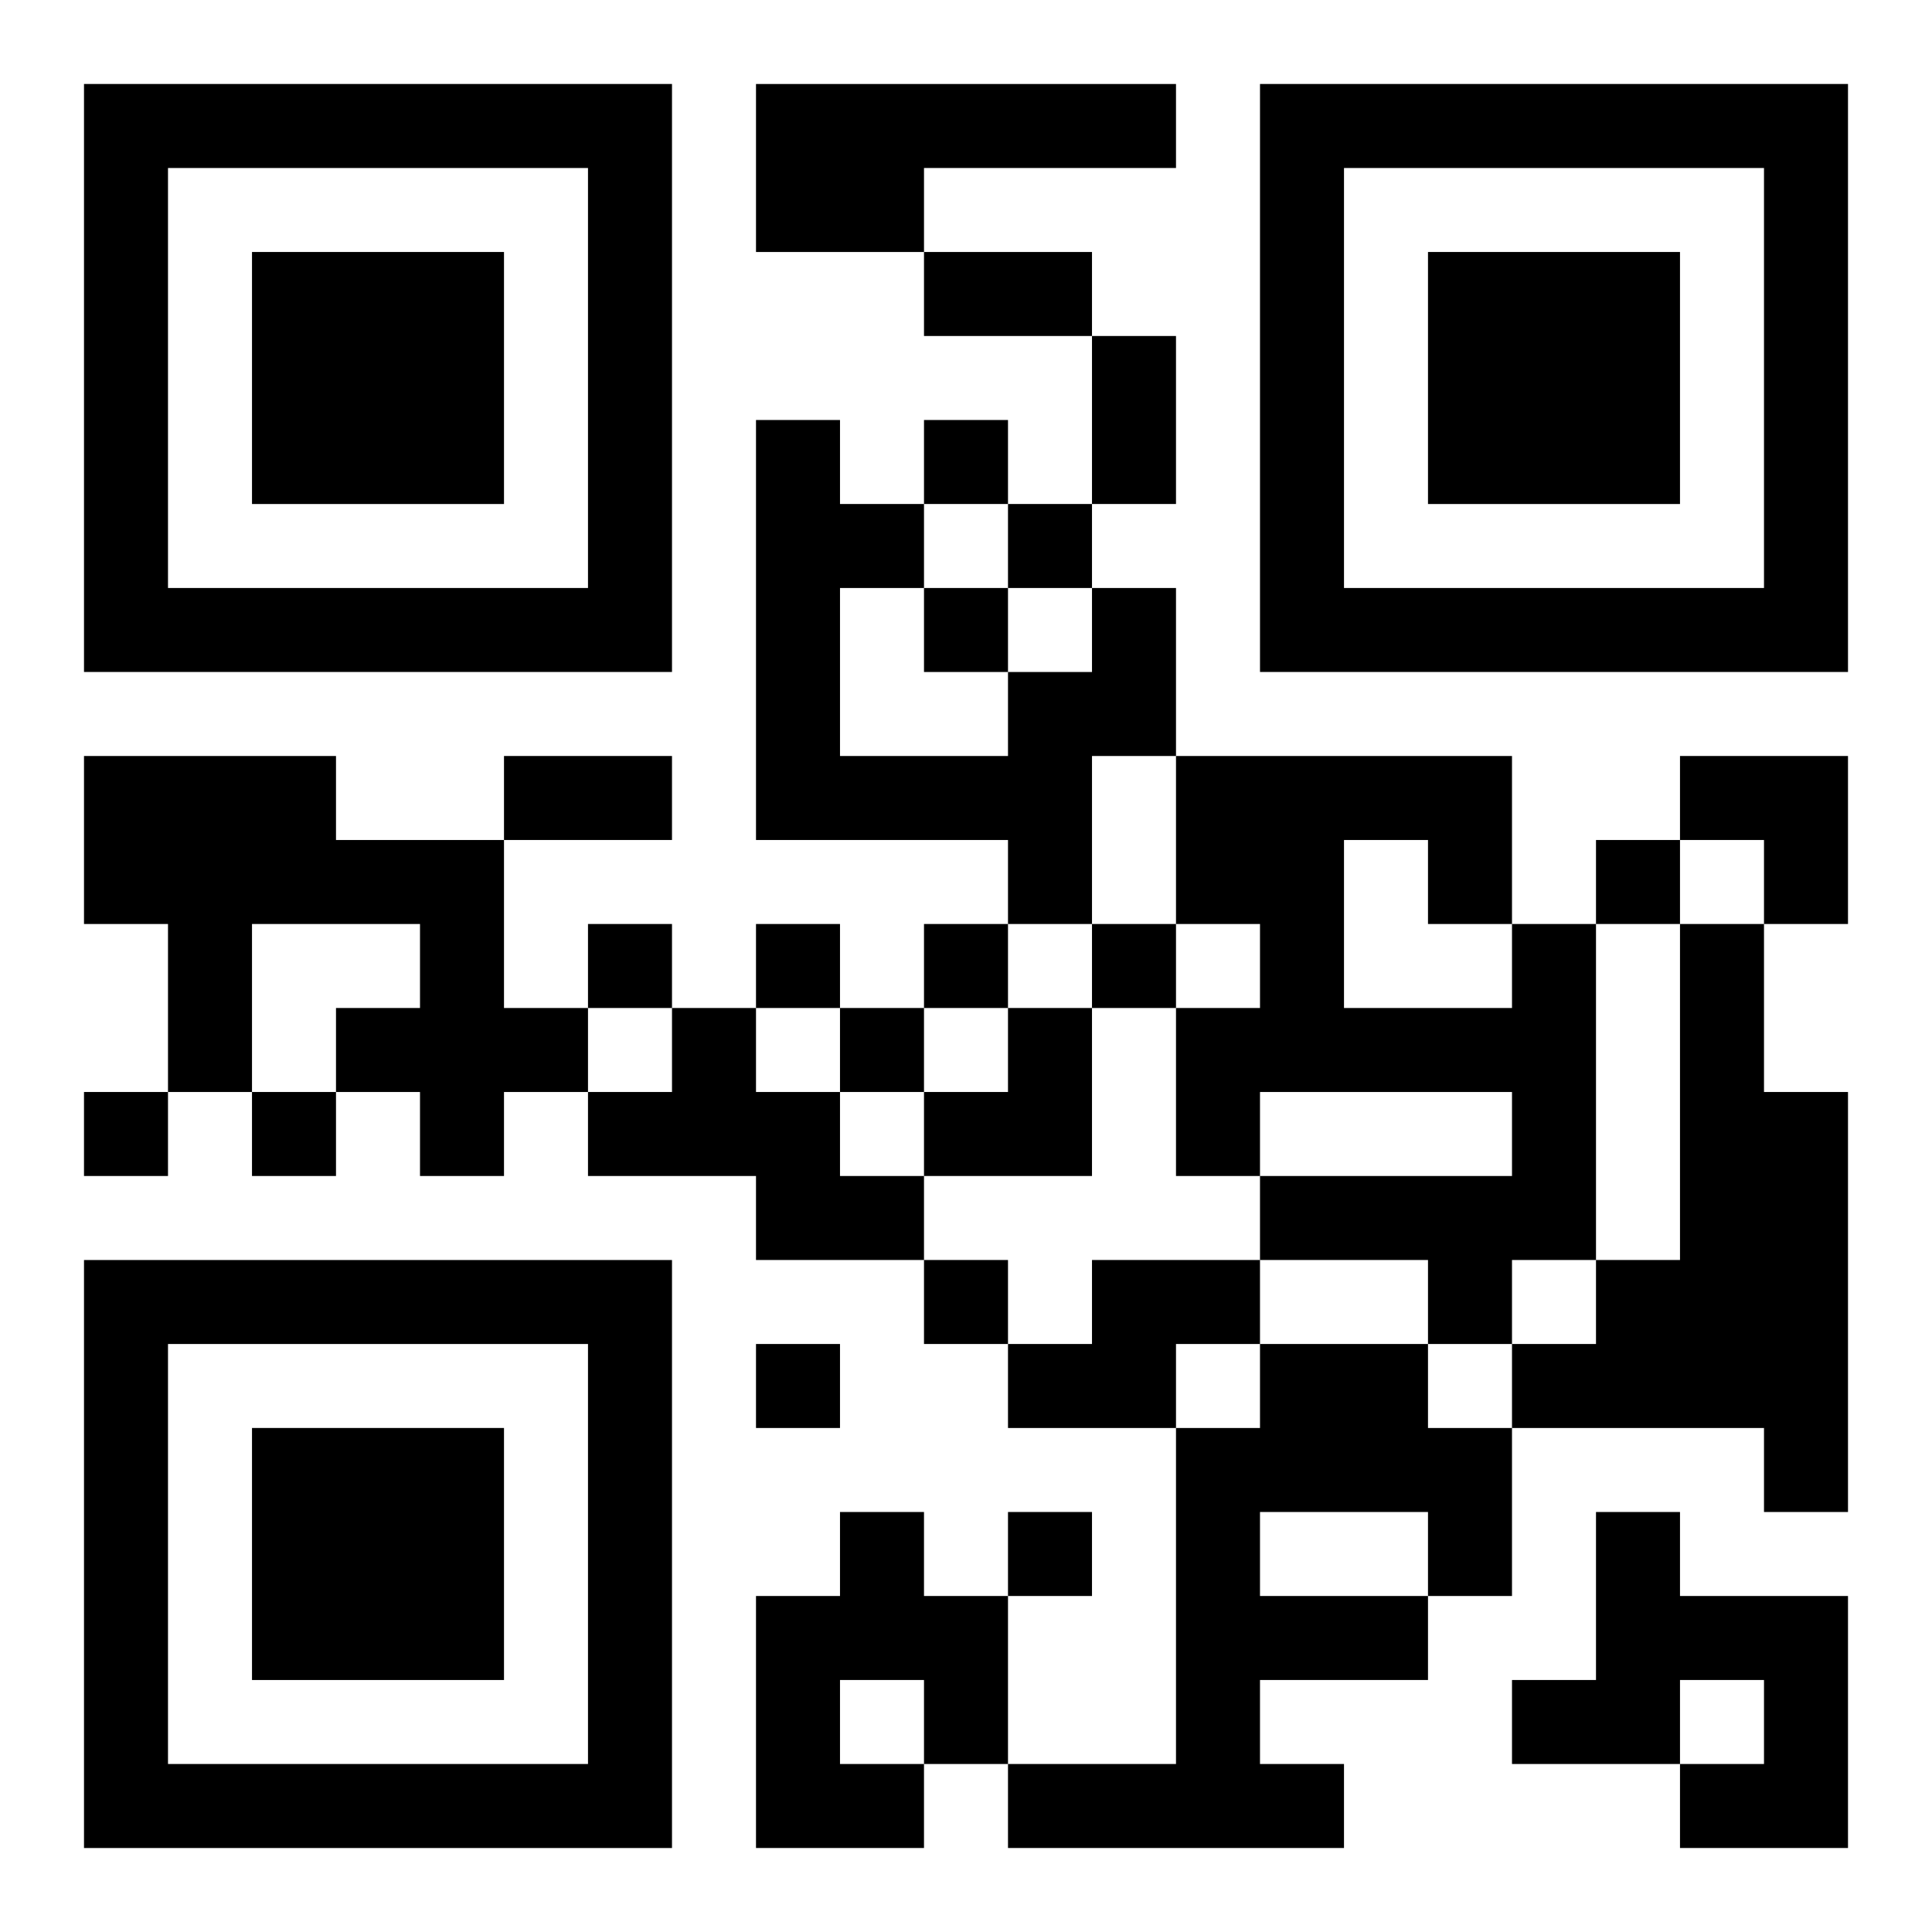
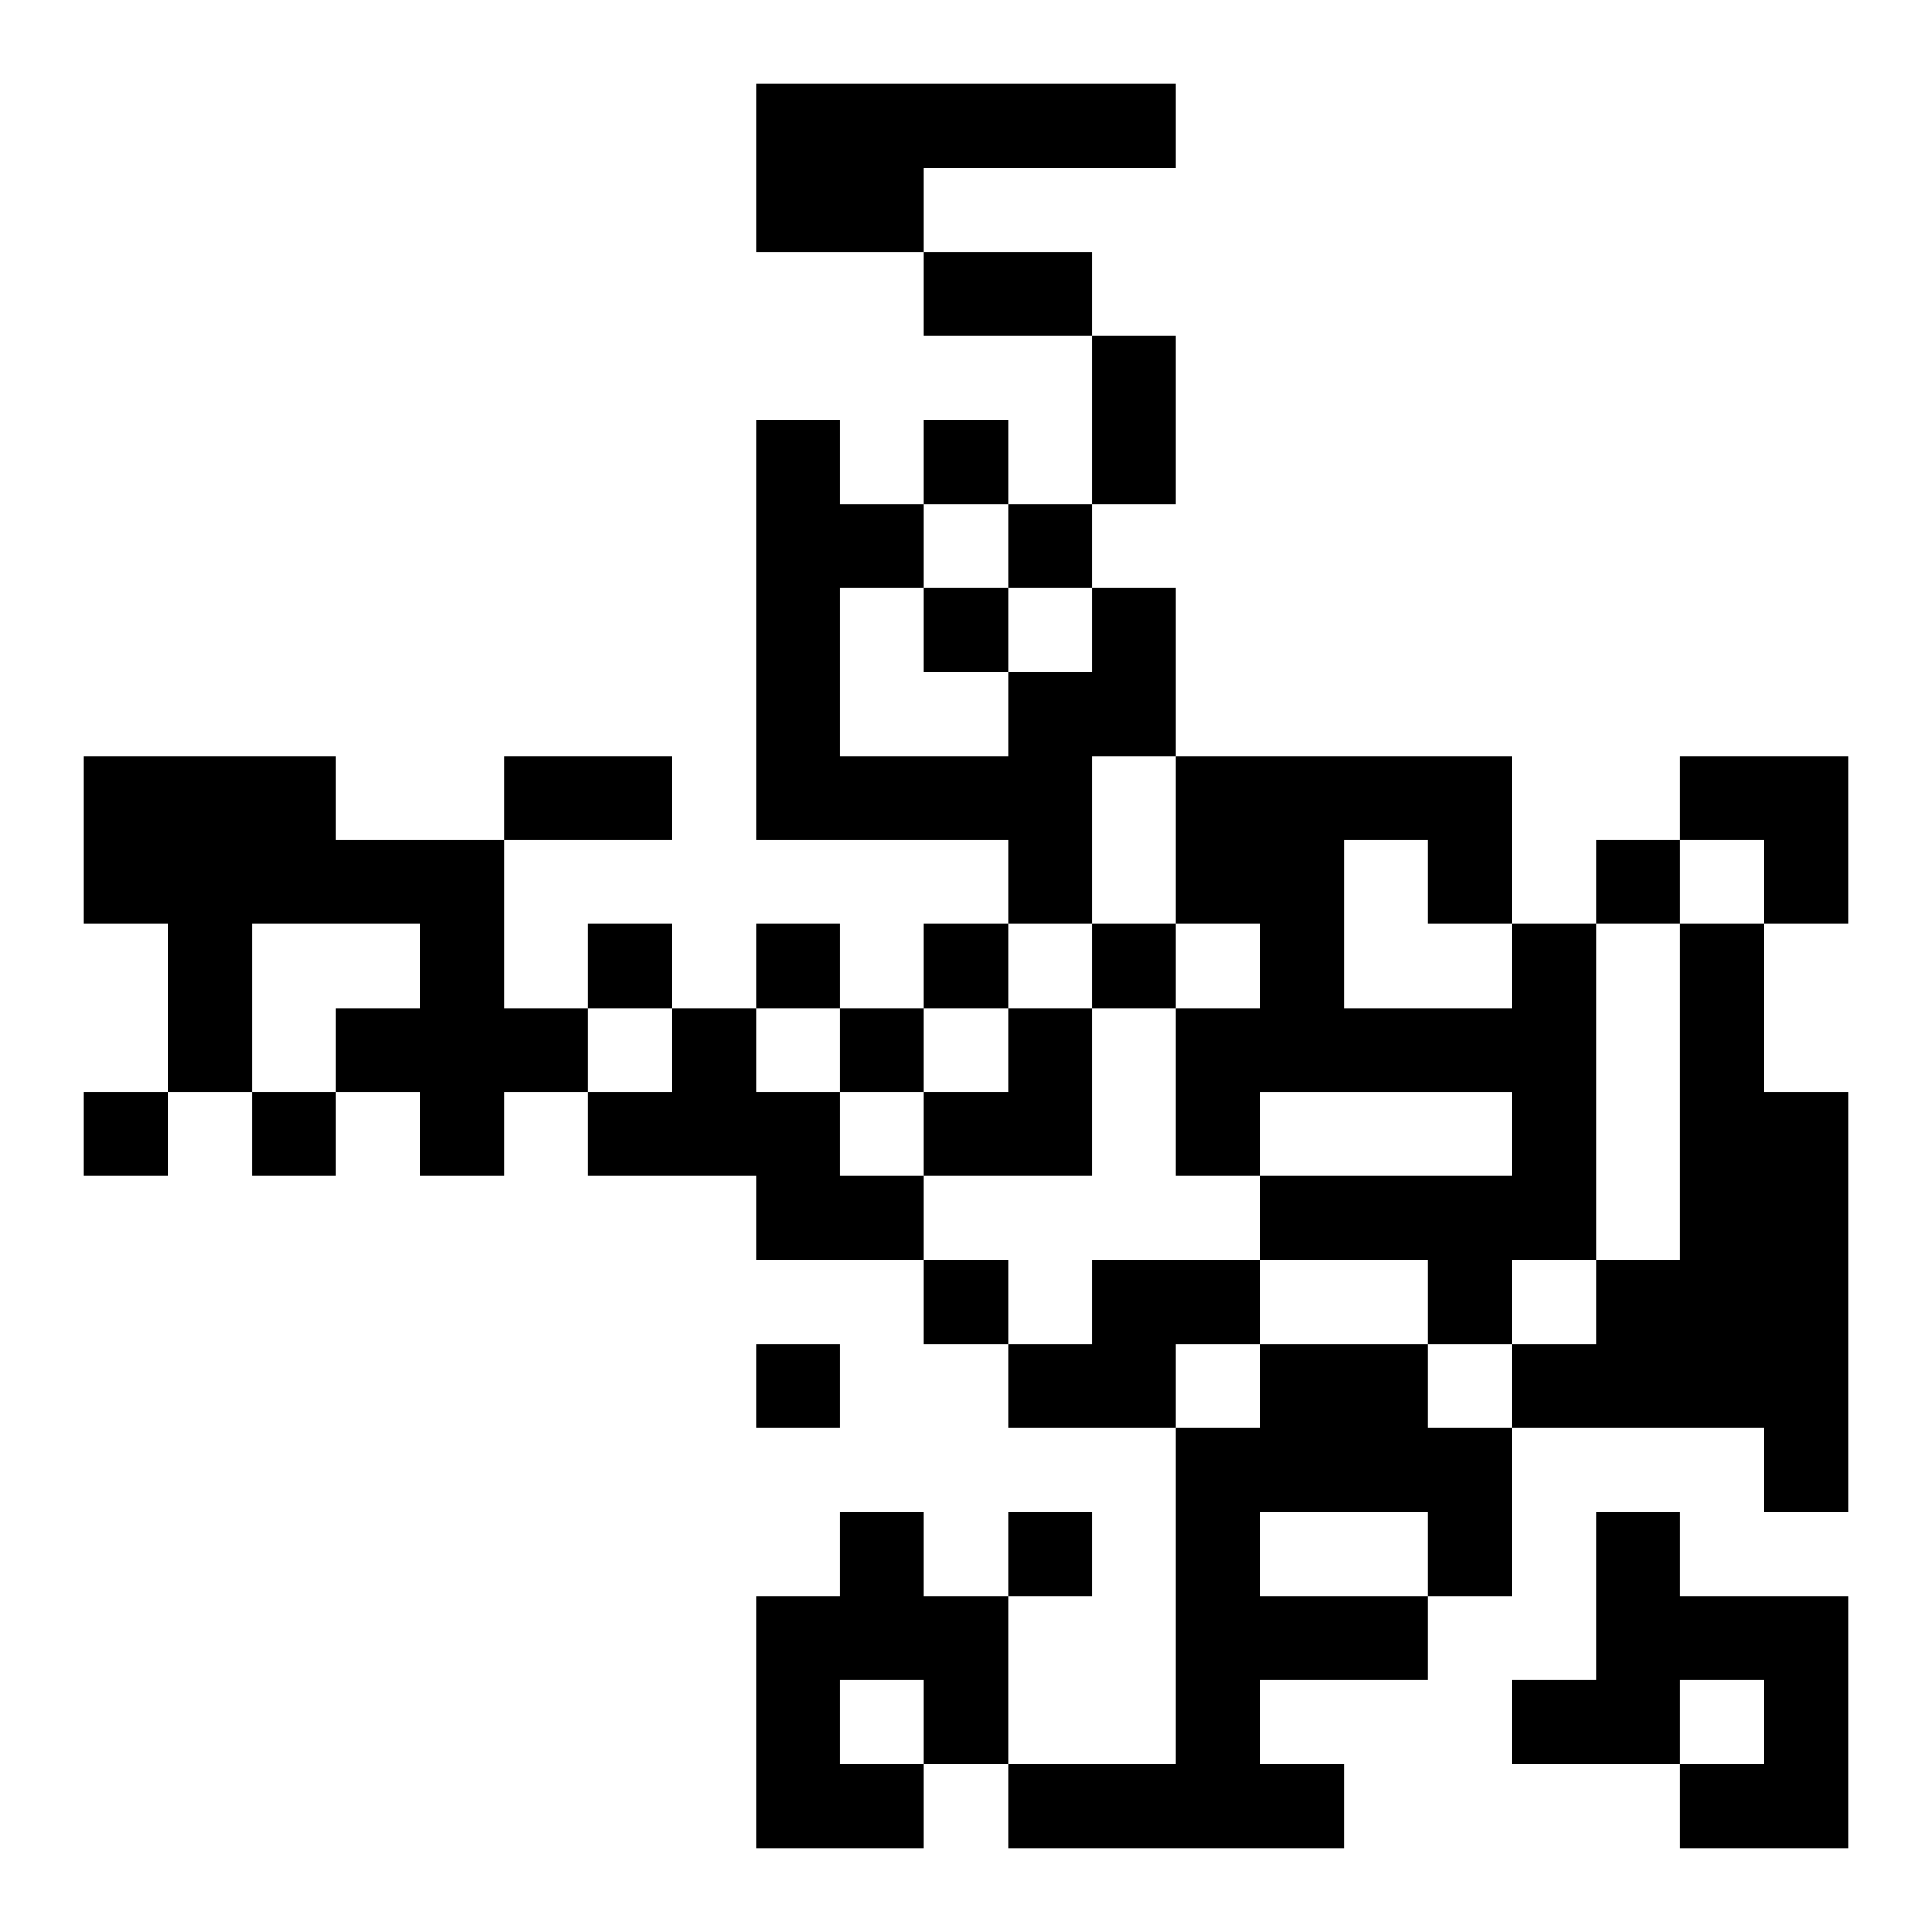
<svg xmlns="http://www.w3.org/2000/svg" xmlns:xlink="http://www.w3.org/1999/xlink" width="250" height="250" baseProfile="full" version="1.1" viewBox="-1 -1 23 23">
  <symbol id="a">
-     <path d="m0 7v7h7v-7h-7zm1 1h5v5h-5v-5zm1 1v3h3v-3h-3z" />
-   </symbol>
+     </symbol>
  <use y="-7" xlink:href="#a" />
  <use y="7" xlink:href="#a" />
  <use x="14" y="-7" xlink:href="#a" />
  <path d="m8 0h5v1h-3v1h-2v-2m4 6h1v2h-1v2h-1v-1h-3v-5h1v1h1v1h-1v2h2v-1h1v-1m-12 2h3v1h2v2h1v1h-1v1h-1v-1h-1v-1h1v-1h-2v2h-1v-2h-1v-2m17 2h1v4h-1v1h-1v-1h-2v-1h3v-1h-3v1h-1v-2h1v-1h-1v-2h4v2m-2-1v2h2v-1h-1v-1h-1m4 1h1v2h1v5h-1v-1h-3v-1h1v-1h1v-4m-12 1h1v1h1v1h1v1h-2v-1h-2v-1h1v-1m5 3h2v1h-1v1h-2v-1h1v-1m2 1h2v1h1v2h-1v1h-2v1h1v1h-4v-1h2v-4h1v-1m0 2v1h2v-1h-2m-5 0h1v1h1v2h-1v1h-2v-3h1v-1m0 2v1h1v-1h-1m9-2h1v1h2v3h-2v-1h1v-1h-1v1h-2v-1h1v-2m-8-13v1h1v-1h-1m1 1v1h1v-1h-1m-1 1v1h1v-1h-1m8 3v1h1v-1h-1m-12 1v1h1v-1h-1m2 0v1h1v-1h-1m2 0v1h1v-1h-1m2 0v1h1v-1h-1m-3 1v1h1v-1h-1m-9 1v1h1v-1h-1m2 0v1h1v-1h-1m8 2v1h1v-1h-1m-2 1v1h1v-1h-1m3 2v1h1v-1h-1m-1-15h2v1h-2v-1m2 1h1v2h-1v-2m-7 5h2v1h-2v-1m14 0h2v2h-1v-1h-1zm-9 3m1 0h1v2h-2v-1h1z" />
</svg>